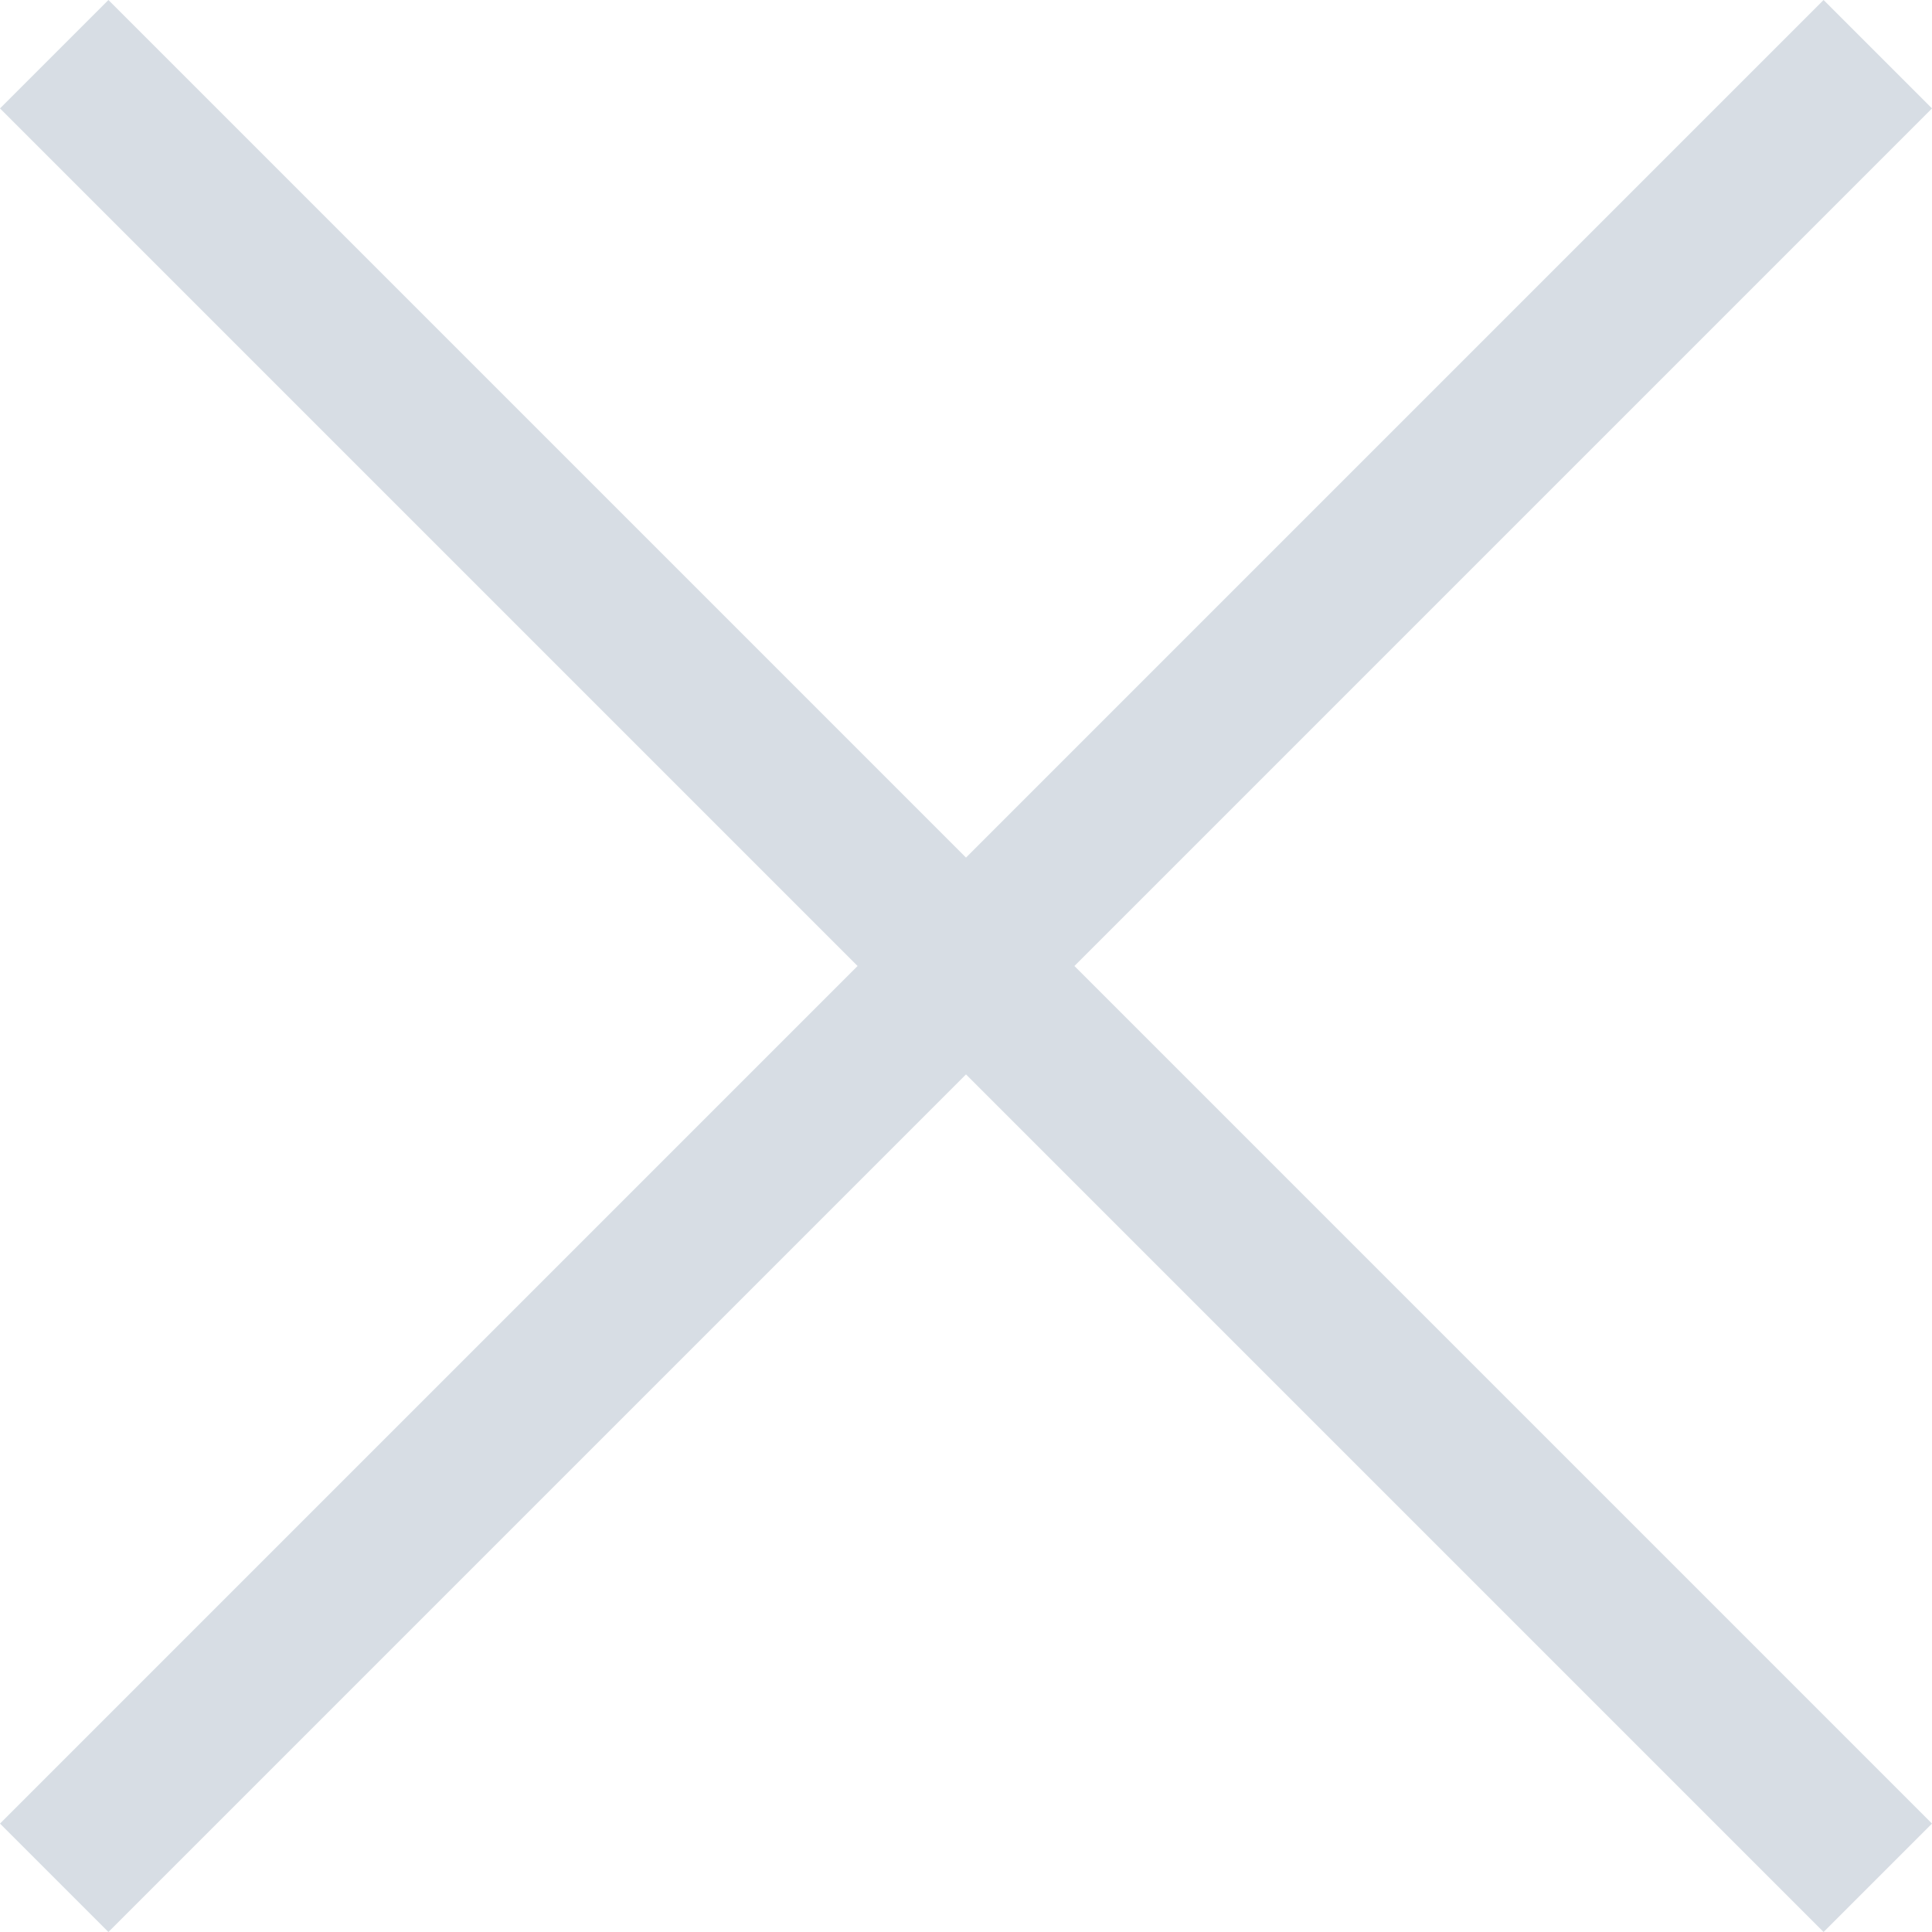
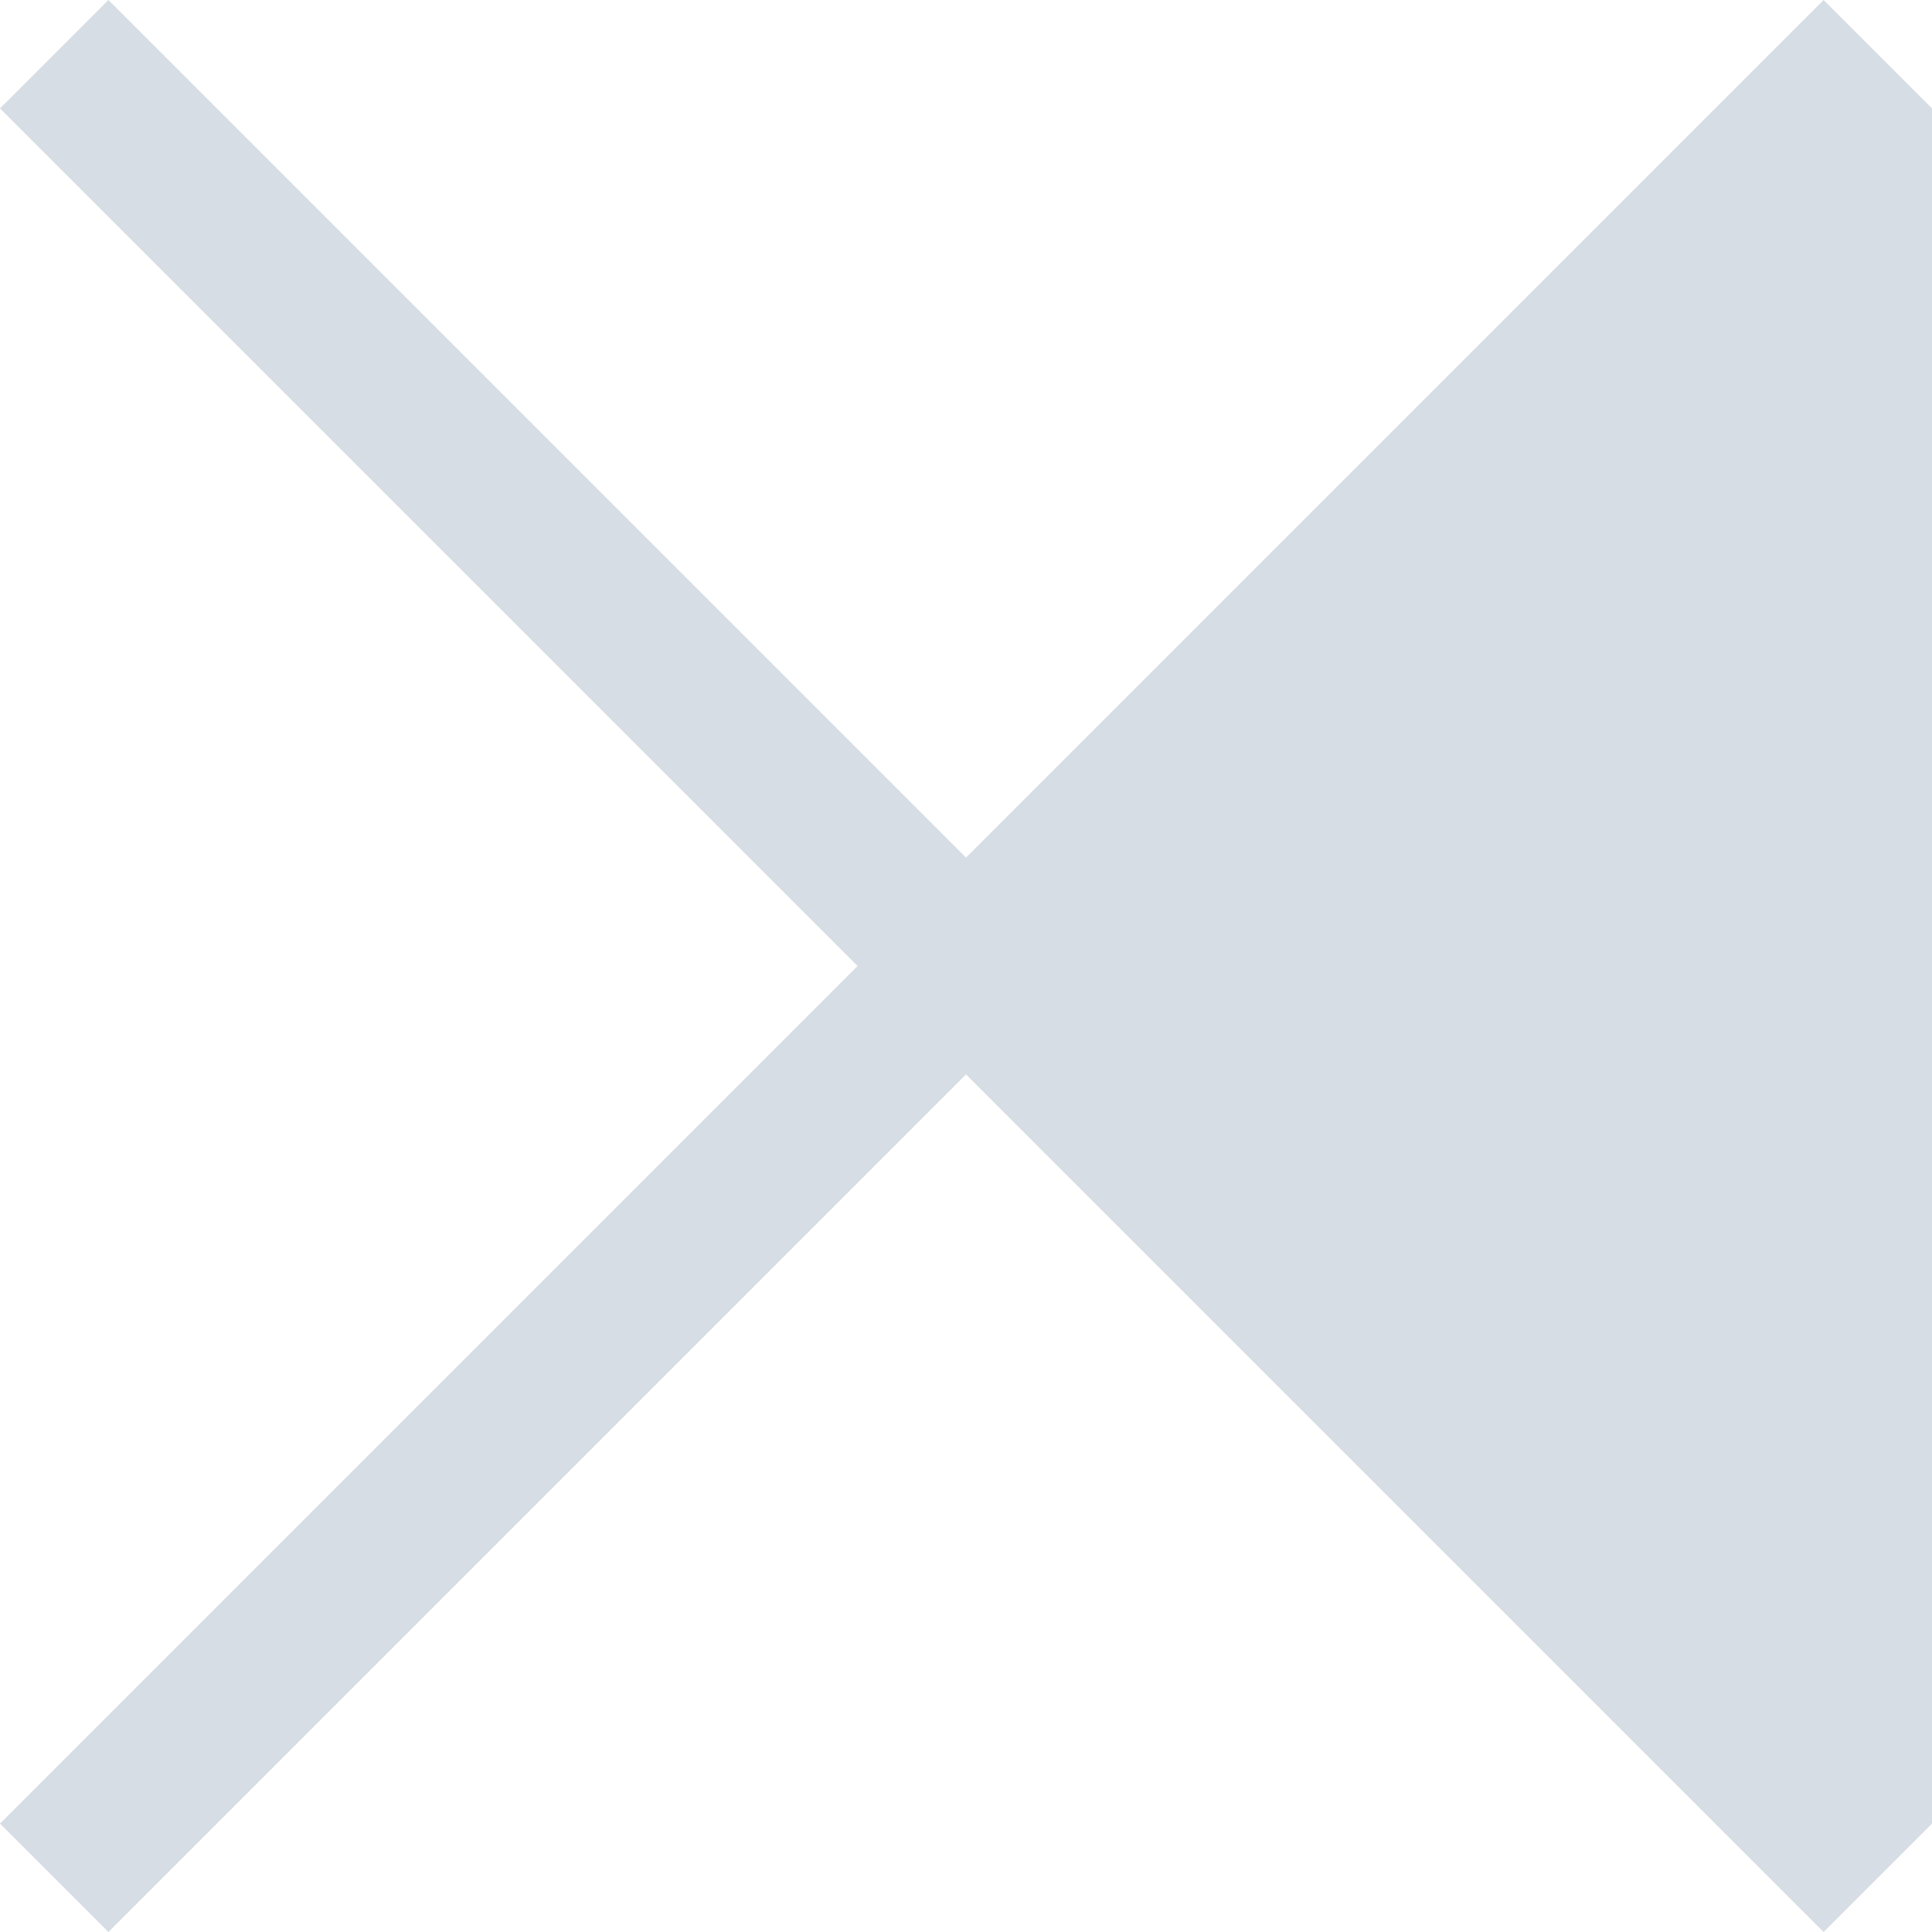
<svg xmlns="http://www.w3.org/2000/svg" width="35" height="35" viewBox="0 0 35 35" fill="none">
-   <path d="M1.964 35L0 33.036L15.536 17.5L0 1.964L1.964 0L17.5 15.536L33.036 0L35 1.964L19.464 17.5L35 33.036L33.036 35L17.5 19.464L1.964 35Z" fill="#D7DDE4" />
+   <path d="M1.964 35L0 33.036L15.536 17.5L0 1.964L1.964 0L17.5 15.536L33.036 0L35 1.964L35 33.036L33.036 35L17.5 19.464L1.964 35Z" fill="#D7DDE4" />
</svg>